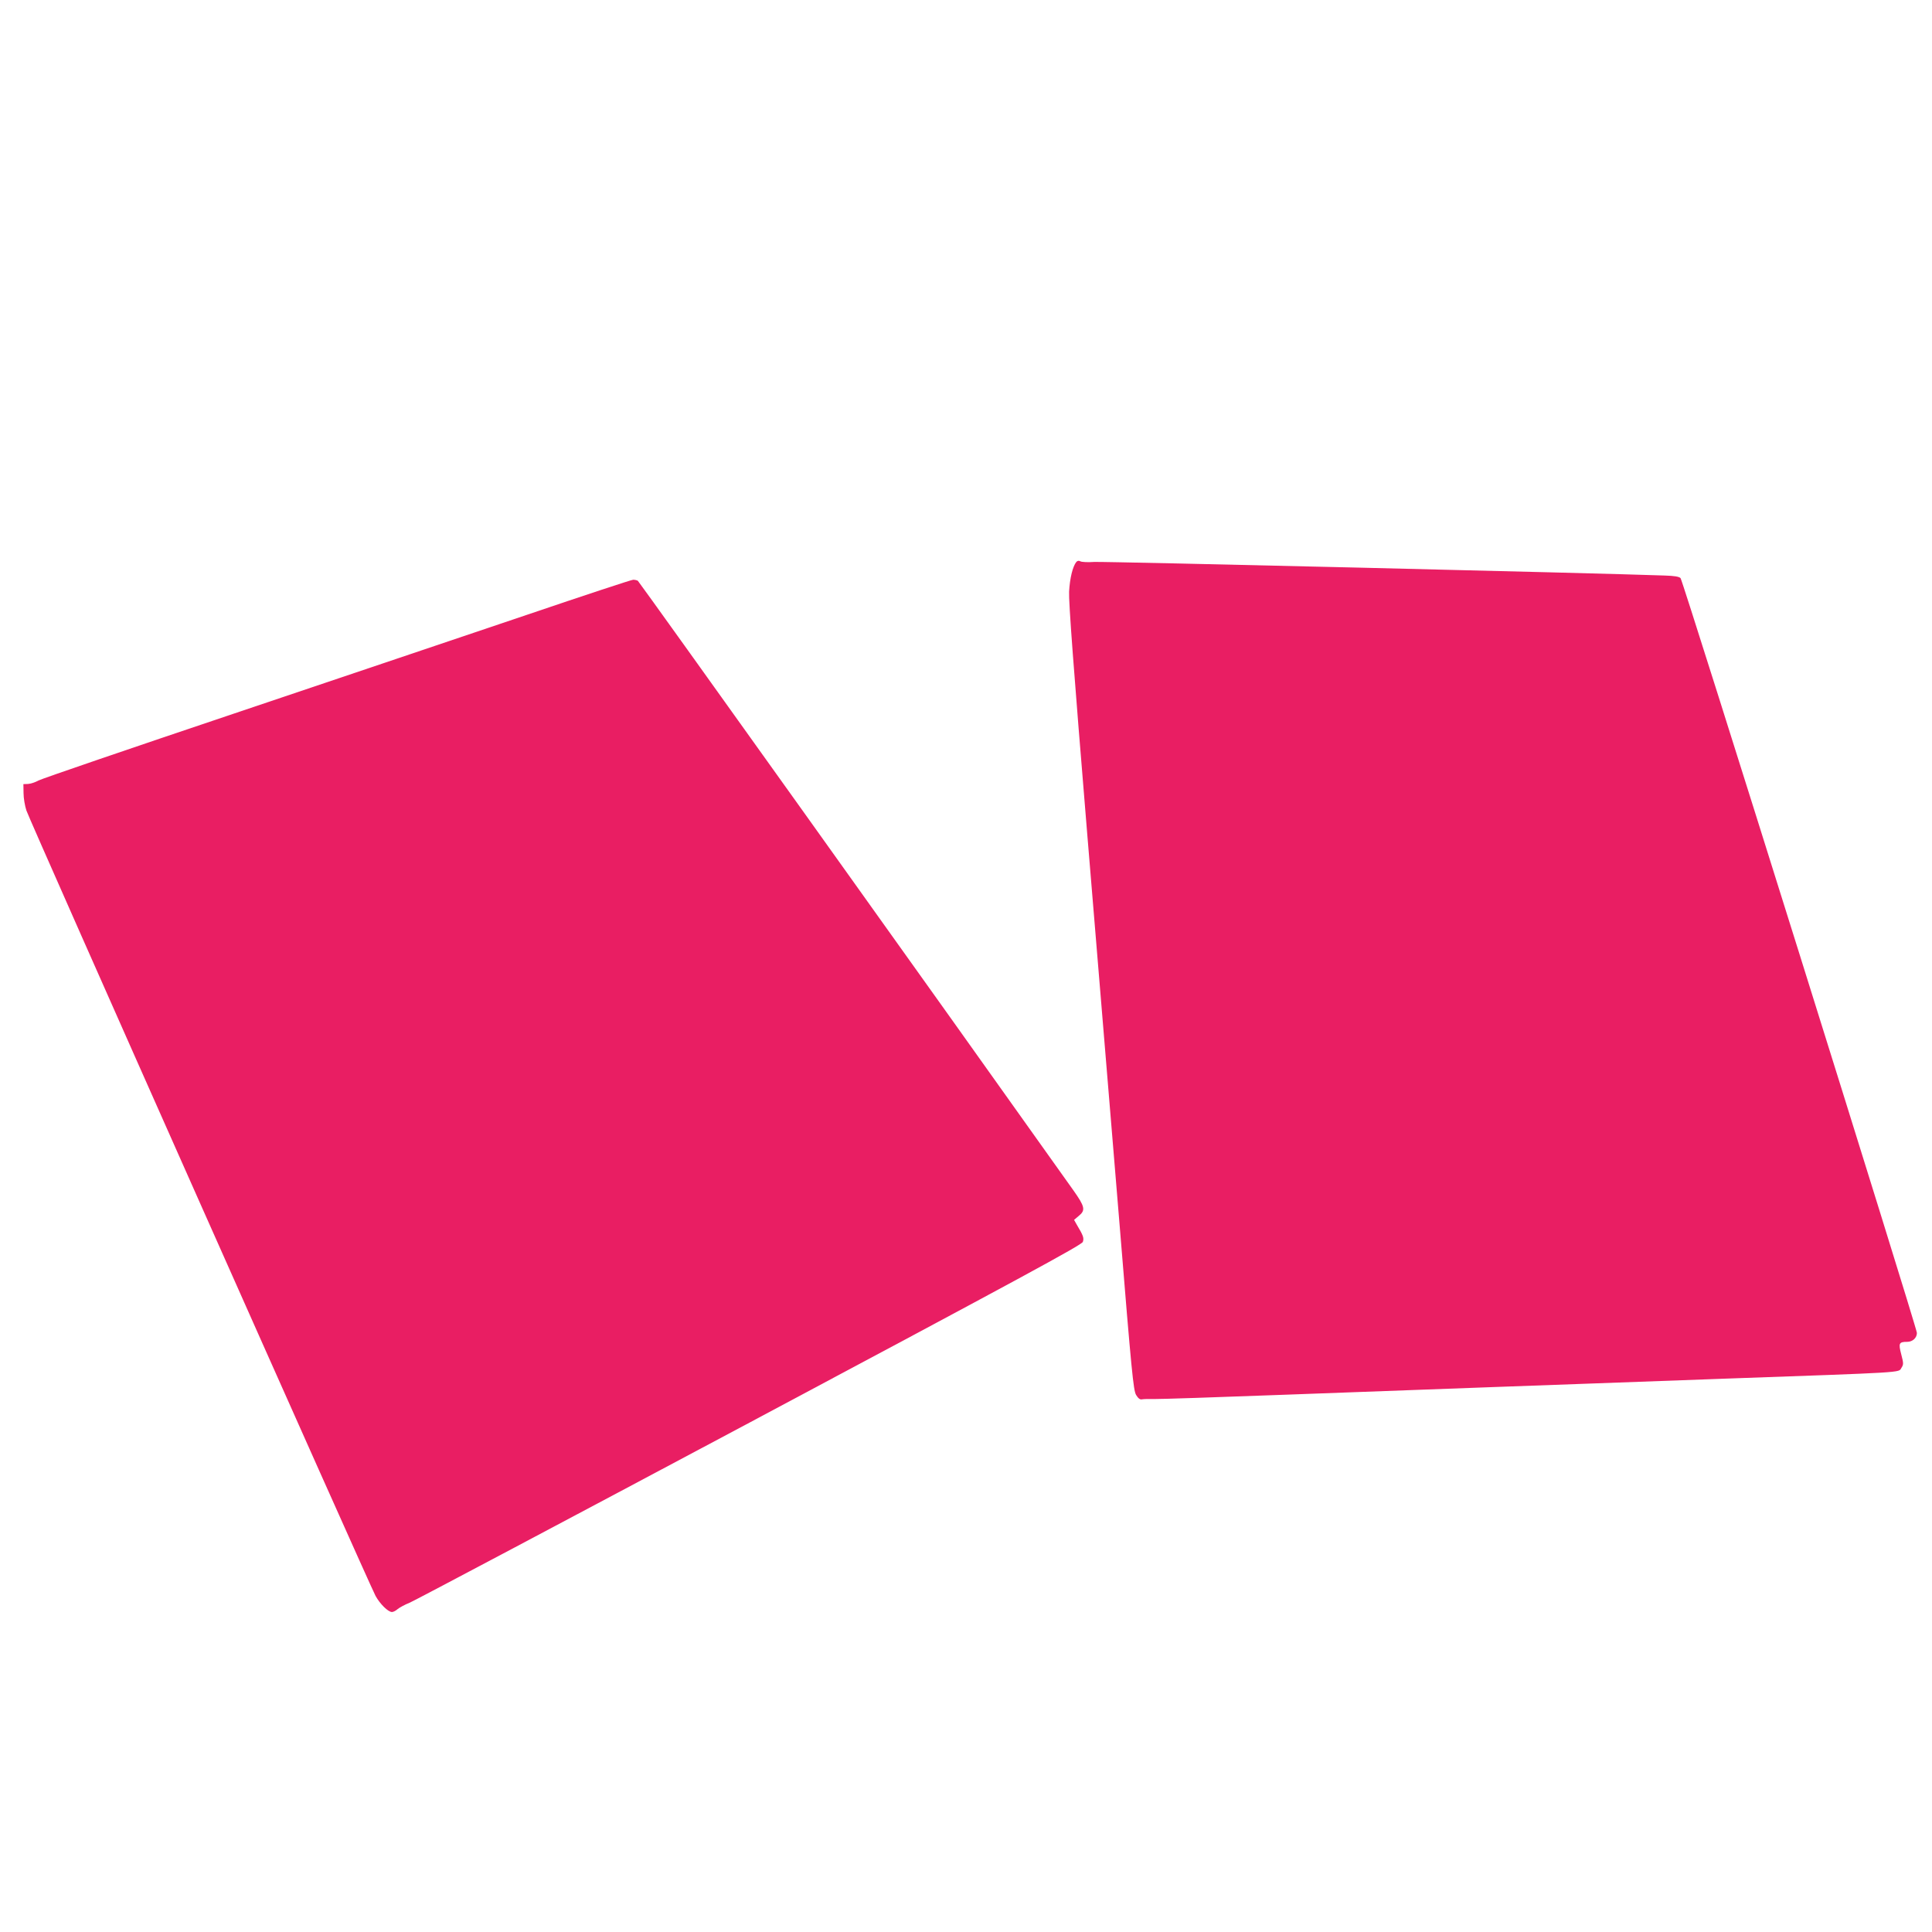
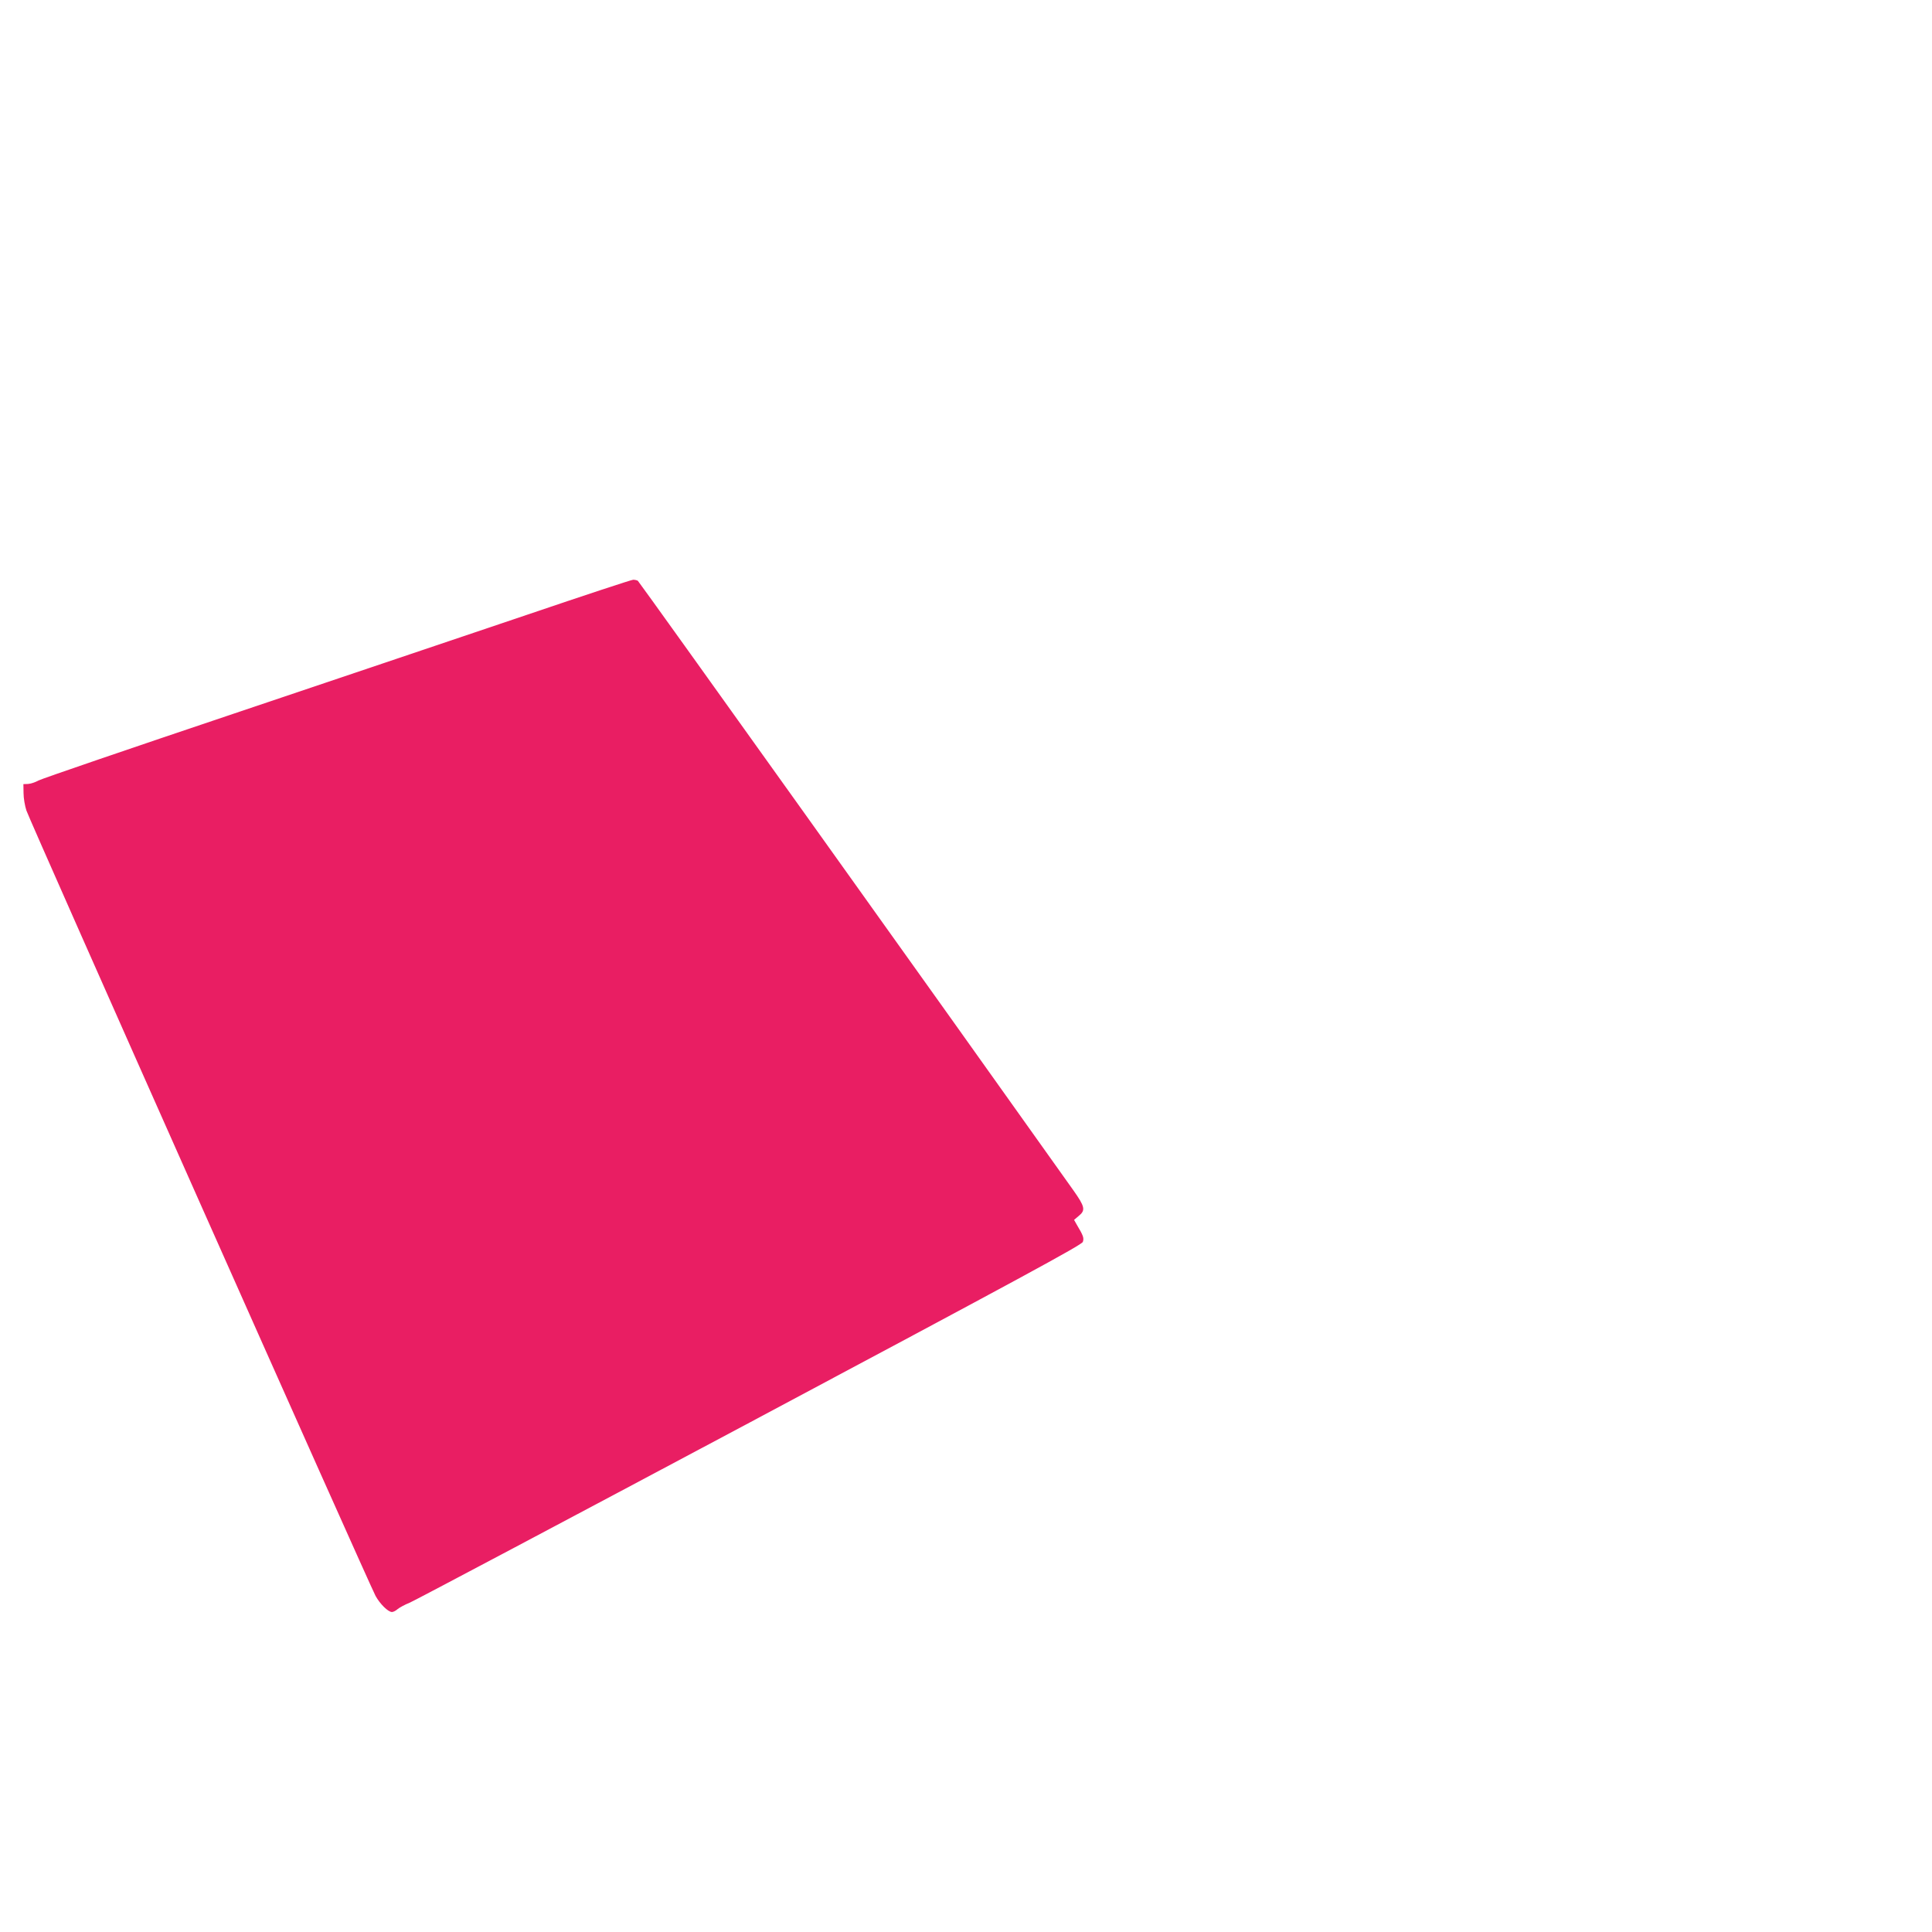
<svg xmlns="http://www.w3.org/2000/svg" version="1.0" width="1280pt" height="1280pt" viewBox="0 0 1280 1280" preserveAspectRatio="xMidYMid meet">
  <g transform="translate(0,1280) scale(0.1,-0.1)" fill="#e91e63" stroke="none">
-     <path d="M7131 9077 c-24 -30 -43 -107 -48 -197 -3 -70 28 -488 121 -1615 69 -836 166 -2004 215 -2597 78 -959 90 -1080 108 -1110 14 -23 26 -32 39 -29 10 2 46 3 79 2 33 -1 429 12 880 29 451 17 1063 39 1360 50 297 11 979 35 1515 55 1242 44 1177 40 1197 72 15 23 15 30 -1 91 -19 73 -15 82 40 82 35 0 64 26 64 59 0 34 -1550 4984 -1566 5001 -10 10 -42 15 -106 17 -438 16 -3720 94 -3779 90 -41 -3 -82 -1 -91 4 -10 6 -20 4 -27 -4z" />
    <path d="M3495 8728 c-374 -126 -1247 -421 -1940 -654 -693 -233 -1278 -433 -1300 -445 -21 -12 -53 -22 -70 -23 l-30 -1 1 -60 c0 -33 9 -85 19 -115 19 -61 2271 -5126 2313 -5203 29 -53 83 -107 109 -107 9 0 26 9 37 19 12 10 48 30 81 43 33 14 1048 552 2255 1195 1791 955 2197 1175 2204 1195 9 26 3 42 -40 114 l-18 32 33 28 c44 36 38 61 -37 167 -866 1219 -2878 4034 -2886 4039 -6 4 -20 7 -31 7 -11 0 -326 -104 -700 -231z" />
  </g>
</svg>